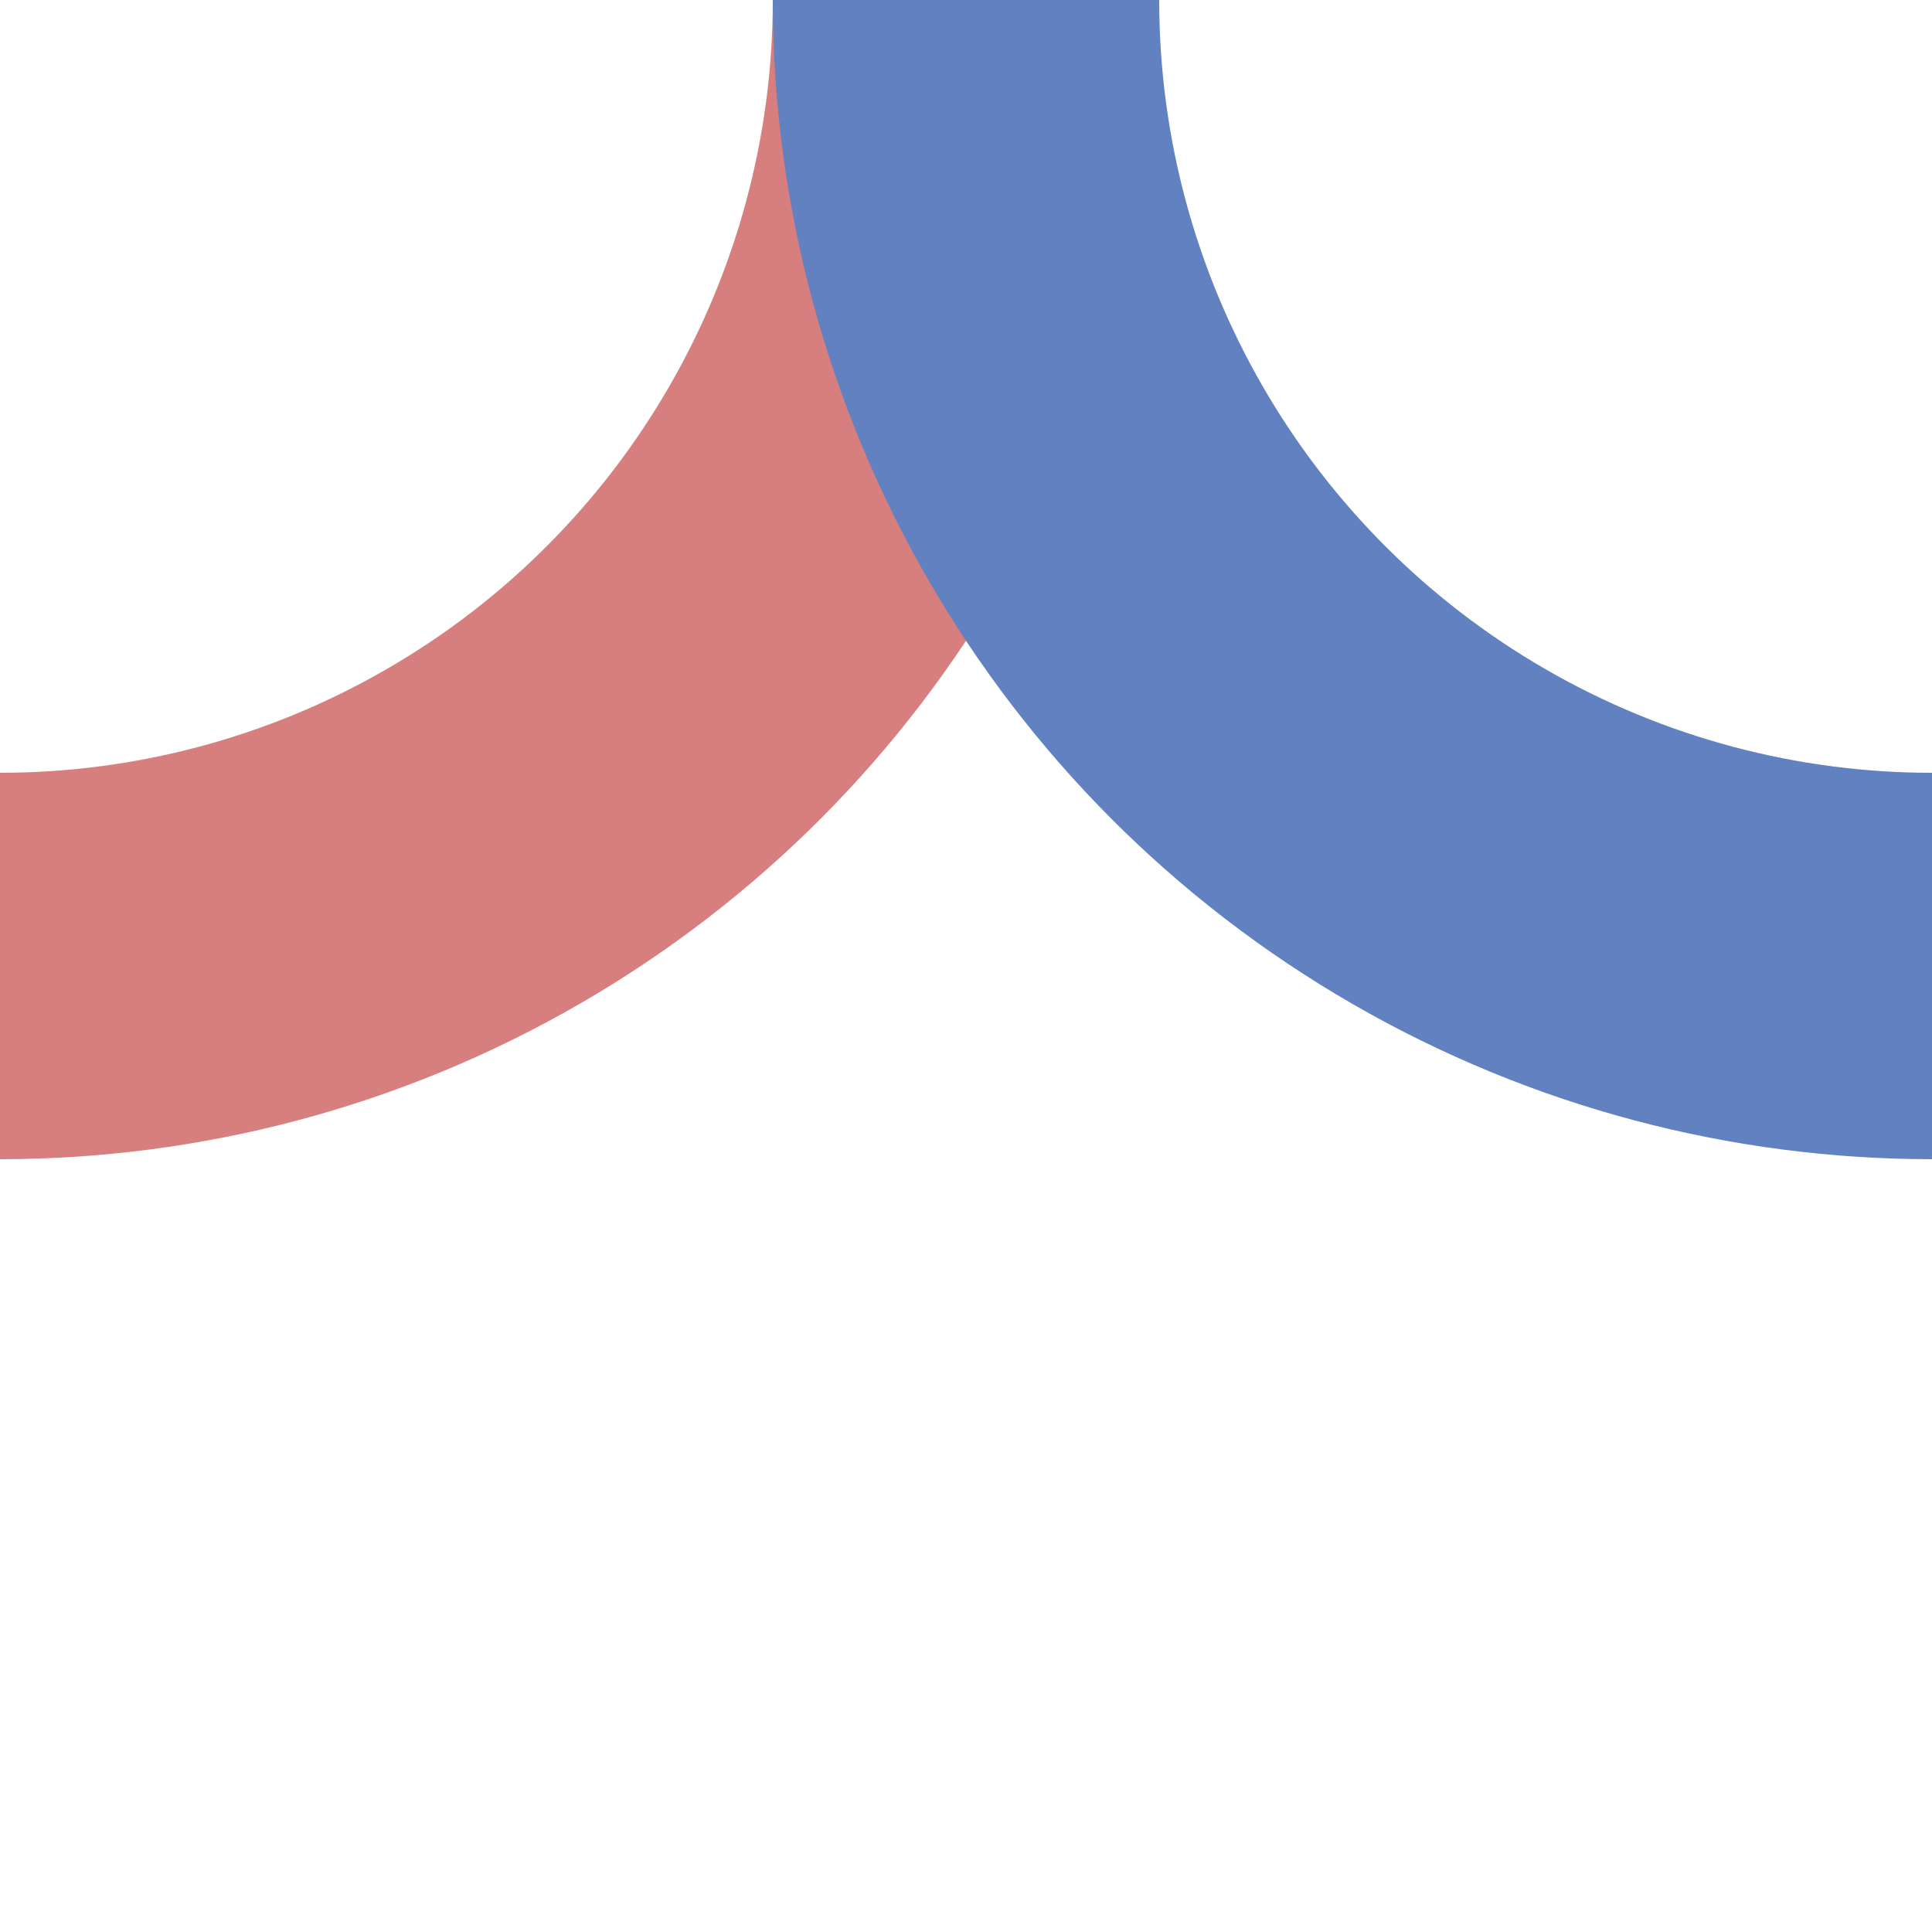
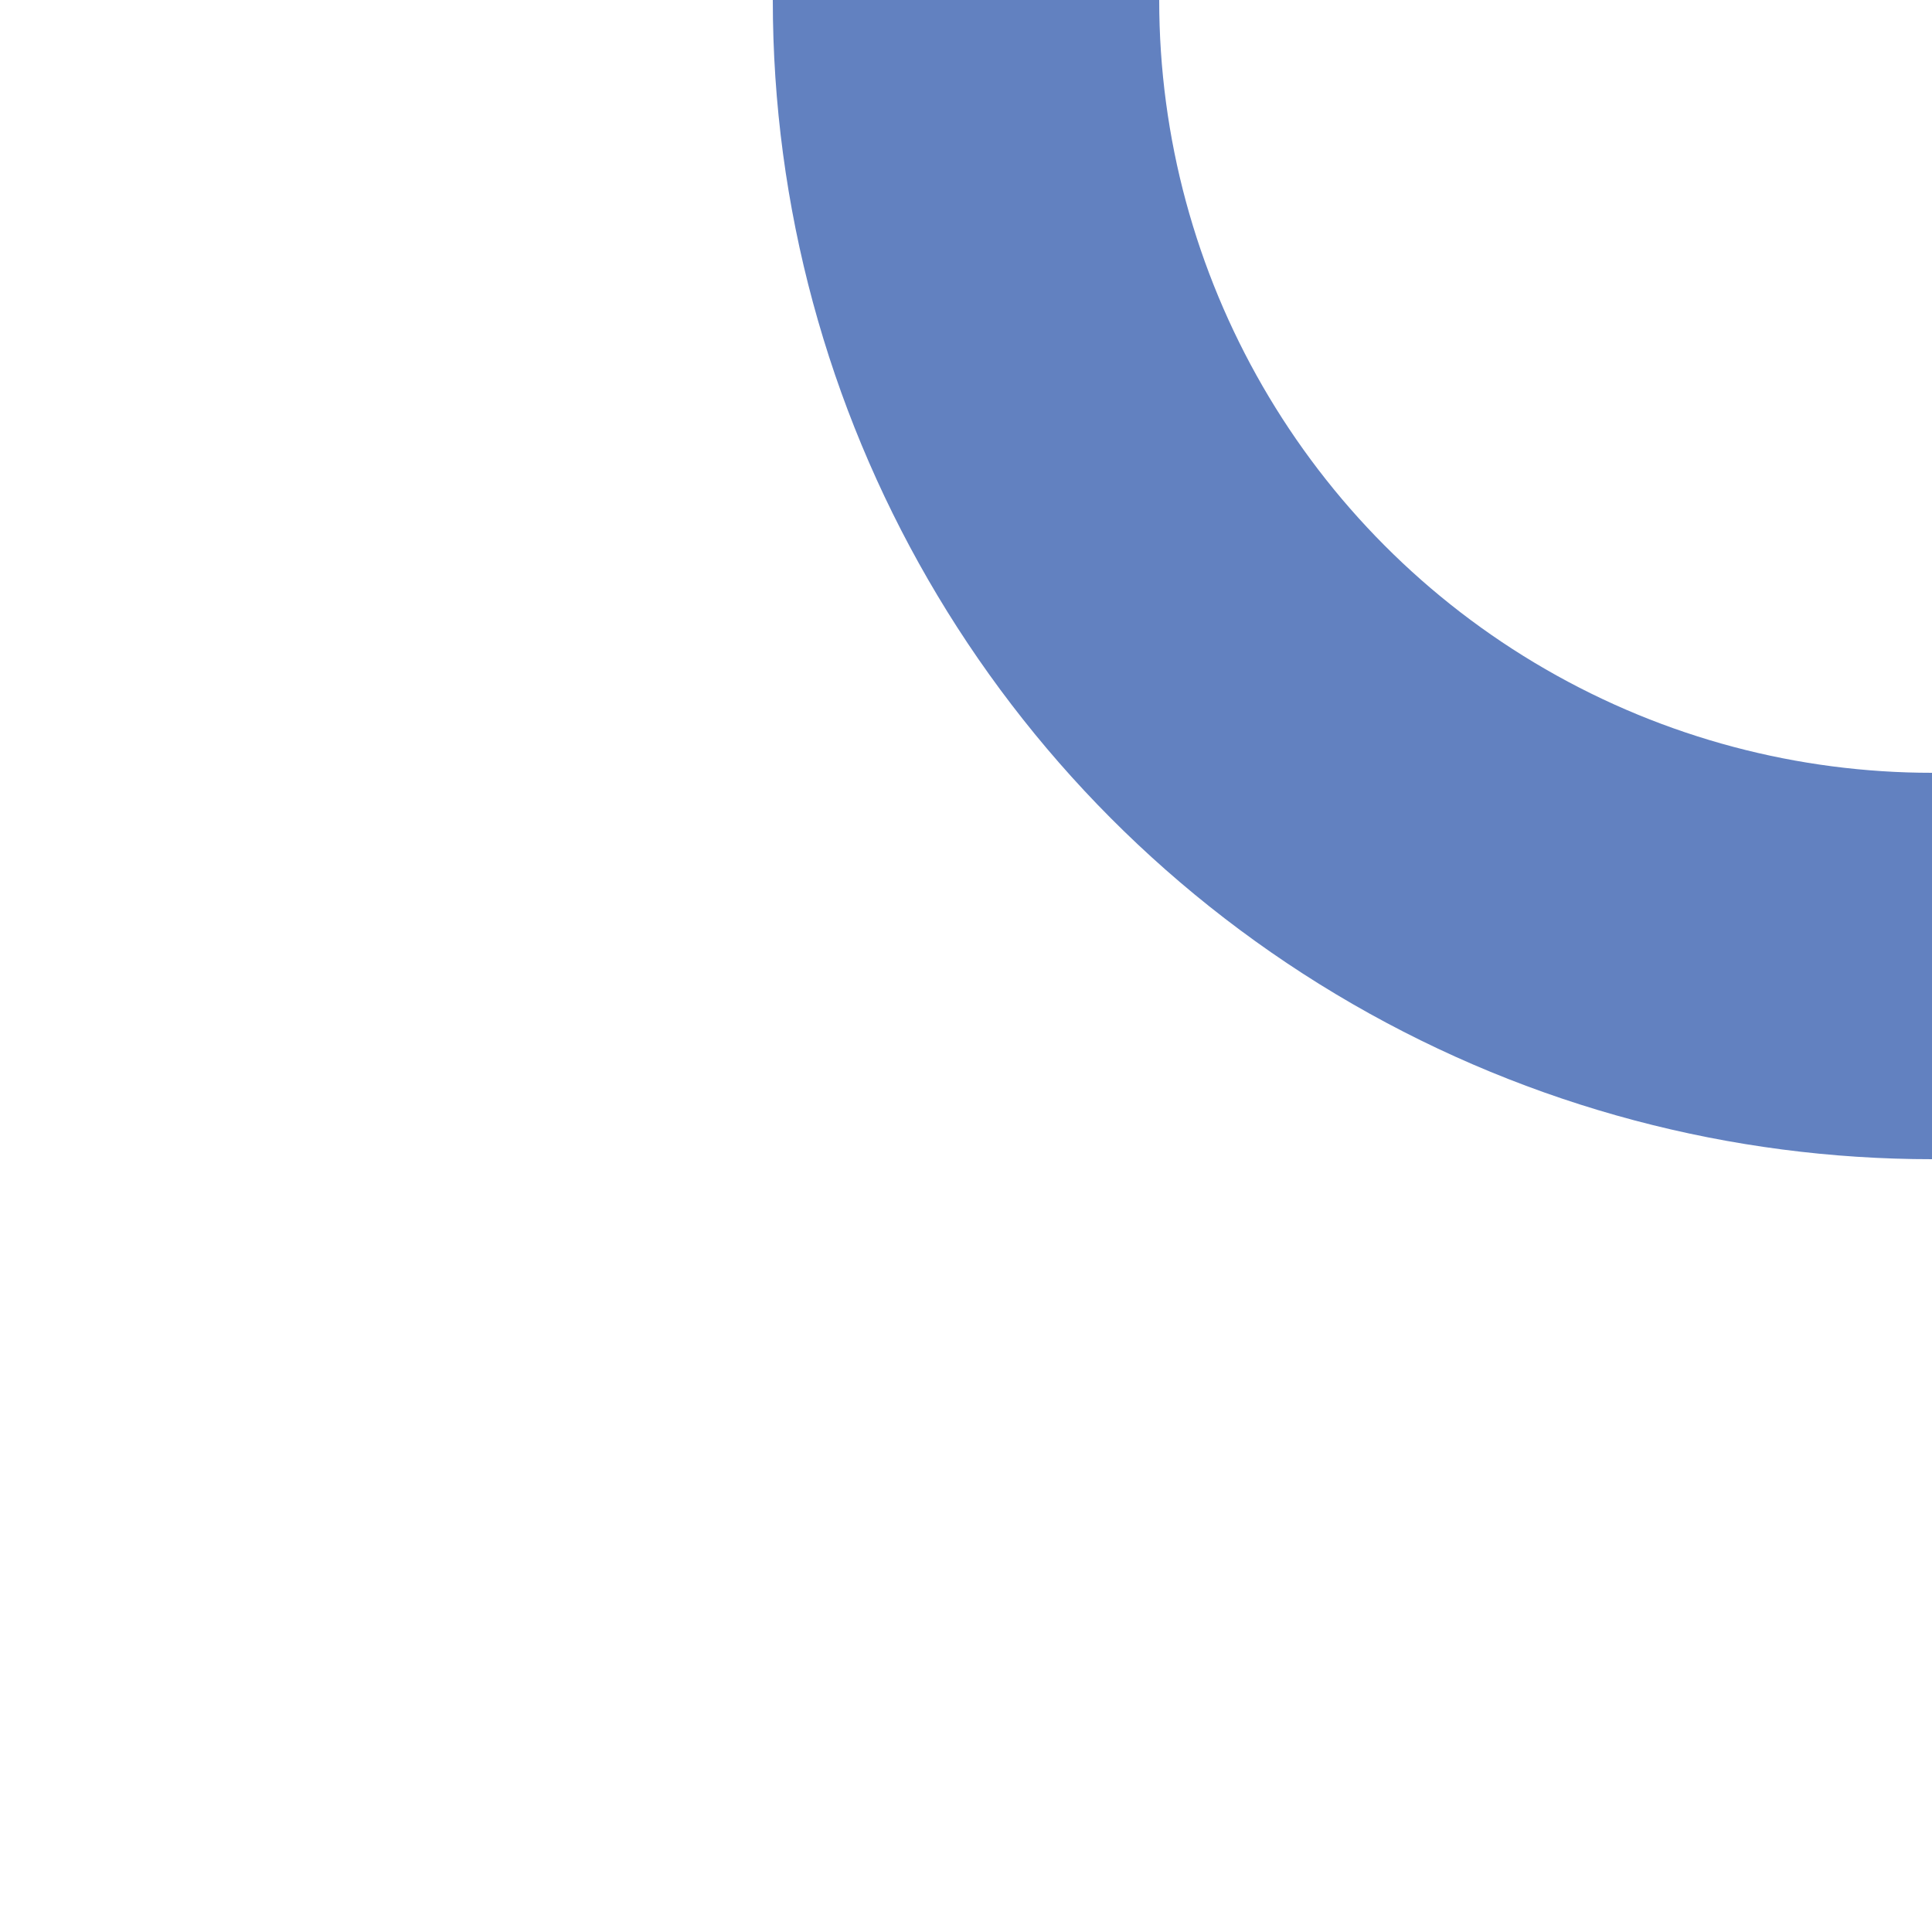
<svg xmlns="http://www.w3.org/2000/svg" width="500px" height="500px">
  <g stroke-width="100" fill="none">
-     <circle stroke="#d77f7e" cx="0" cy="0" r="250" />
    <circle stroke="#6281c0" cx="500" cy="0" r="250" />
  </g>
</svg>